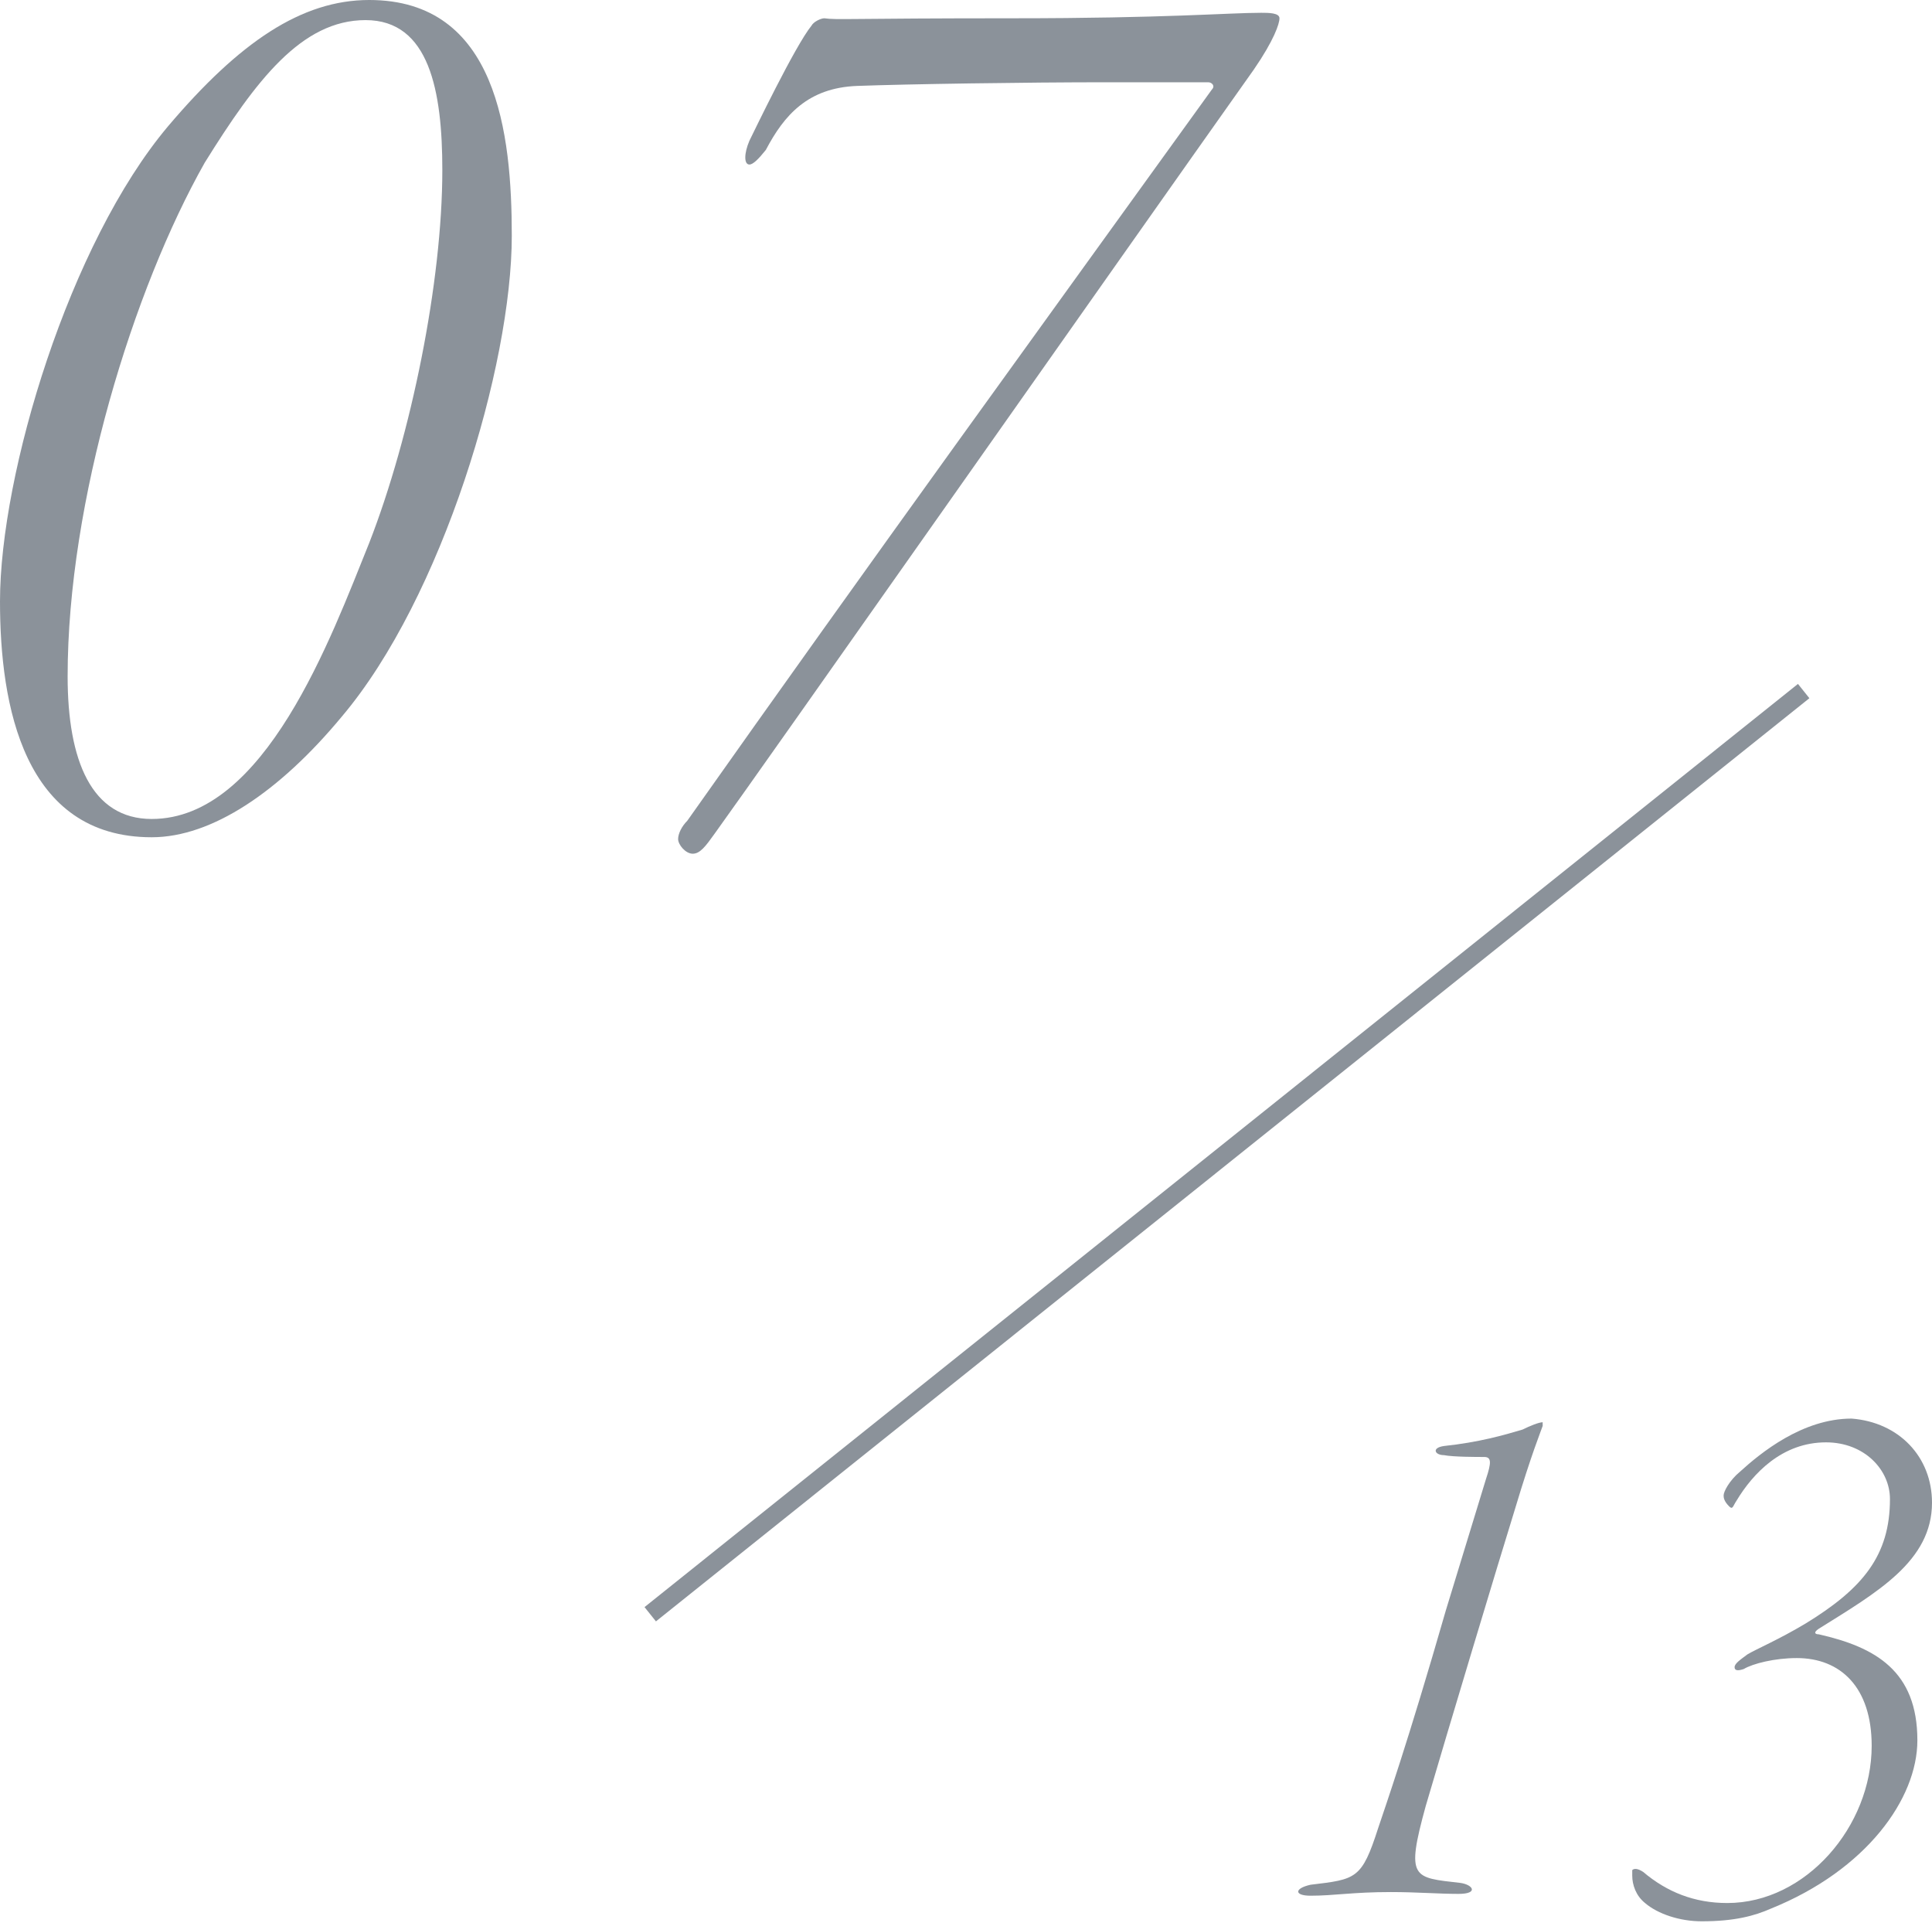
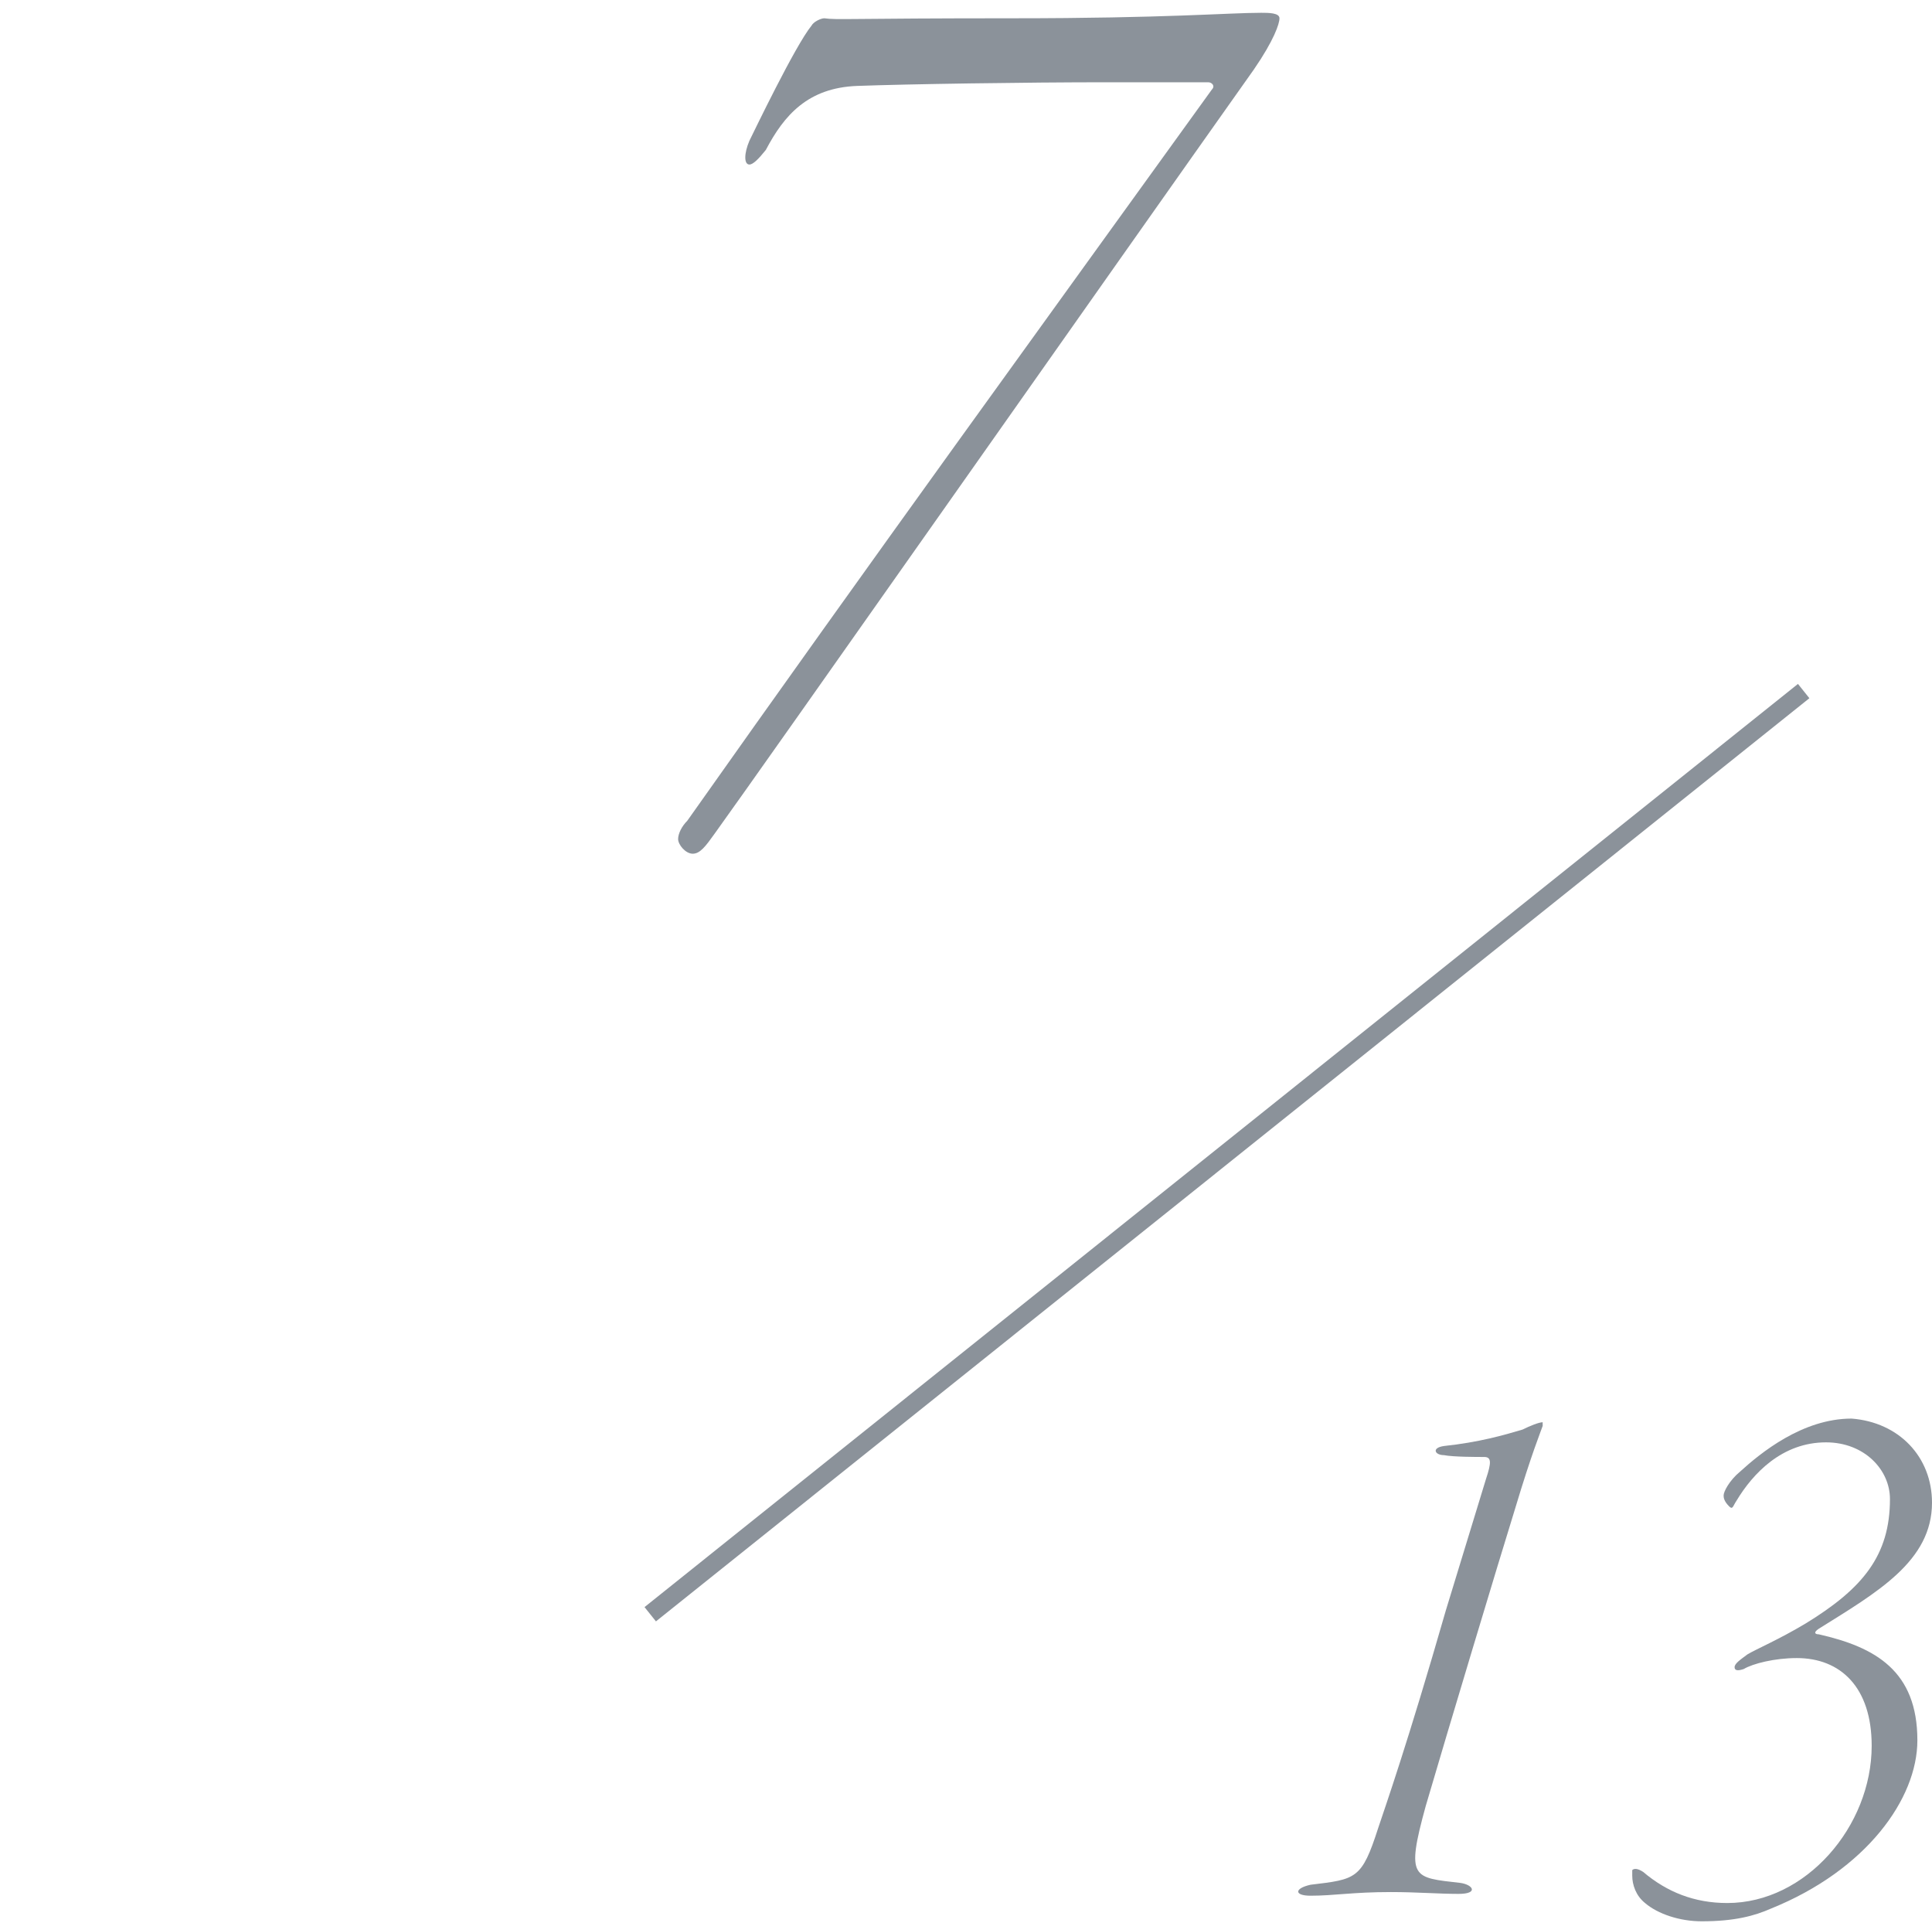
<svg xmlns="http://www.w3.org/2000/svg" version="1.1" id="_レイヤー_2" x="0px" y="0px" viewBox="0 0 105.7 105.2" style="enable-background:new 0 0 105.7 105.2;" xml:space="preserve">
  <style type="text/css">
	.st0{fill:#8B929A;}
</style>
  <g id="ON">
    <g>
      <g>
        <path class="st0" d="M84.4,78c-0.1,0.3-0.6,1.5-1.5,4.5C82,85.4,79.2,94.7,78,98.8c-1.1,4-0.7,3.9,1.9,4.2c0.7,0.1,1,0.6-0.1,0.6     s-2.3-0.1-3.7-0.1c-2.1,0-3.1,0.2-4.4,0.2c-0.9,0-0.9-0.4,0-0.6c2.5-0.3,2.8-0.3,3.7-3.1c0.4-1.2,1.6-4.6,3.7-11.9l2.2-7.2     c0.3-0.9,0.3-1.2-0.1-1.2c-0.4,0-1.7,0-2.2-0.1c-0.5,0-0.7-0.4,0-0.5c1.9-0.2,3.3-0.6,4.3-0.9c0.4-0.2,0.9-0.4,1.1-0.4     C84.4,77.8,84.4,77.8,84.4,78z" />
        <path class="st0" d="M105.7,82.2c0,3.2-3,4.9-6.2,6.9c-0.3,0.2-0.2,0.3,0,0.3c3.1,0.7,5.4,2,5.4,5.8c0,3.2-2.8,7.1-8,9.2     c-0.9,0.4-2,0.7-3.8,0.7c-1.2,0-2.4-0.4-3.1-1c-0.5-0.4-0.7-1-0.7-1.5c0-0.1,0-0.2,0-0.3c0.1-0.1,0.3-0.1,0.6,0.1     c1.3,1.1,2.8,1.7,4.6,1.7c4.3,0,7.9-4.2,7.9-8.6c0-3.2-1.7-4.8-4.1-4.8c-1.2,0-2.4,0.3-2.9,0.6c-0.3,0.1-0.5,0.1-0.5-0.1     c0-0.2,0.3-0.4,0.7-0.7c0.5-0.3,1.7-0.8,3.2-1.7c3.1-1.9,4.6-3.7,4.6-6.8c0-1.6-1.4-3.1-3.5-3.1c-2.4,0-4,1.7-4.9,3.2     c-0.2,0.3-0.2,0.5-0.4,0.3c-0.3-0.3-0.3-0.5-0.3-0.6c0-0.2,0.3-0.8,0.9-1.3c1.1-1,3.4-2.9,6.1-2.9     C103.9,77.8,105.7,79.7,105.7,82.2L105.7,82.2z" />
      </g>
      <g>
-         <path class="st0" d="M28,12.9c0,7.1-3.8,19.8-9.3,26.3c-3.4,4.1-7.1,6.6-10.4,6.6C1.3,45.8,0,38.6,0,32.9c0-7,3.8-19.6,9.2-26     c3.9-4.6,7.3-6.9,11-6.9C27.2,0,28,7.3,28,12.9z M11.2,8.9C7.3,15.8,3.7,27.4,3.7,37c0,4.6,1.3,7.8,4.6,7.8     c6.2,0,9.8-9.9,11.9-15.1c2.3-5.9,4-14.3,4-20.4c0-4.3-0.7-8.2-4.2-8.2S14,4.4,11.2,8.9z" />
        <path class="st0" d="M70,1c0,0.3-0.3,1.2-1.4,2.8c-7.3,10.3-26.9,38.2-29.5,41.8c-0.5,0.7-0.8,1.1-1.2,1.1s-0.8-0.5-0.8-0.8     c0-0.3,0.2-0.7,0.5-1C47.7,30.6,57,17.8,66.3,4.9c0.2-0.2,0-0.4-0.2-0.4h-5.5c-4.5,0-11,0.1-13.7,0.2c-2.7,0.1-4,1.6-5,3.5     C41.5,8.7,41.2,9,41,9c-0.3,0-0.3-0.6,0-1.3c0.2-0.4,2.5-5.2,3.4-6.3C44.5,1.2,44.9,1,45.1,1c0.7,0.1,1.3,0,10.3,0     C63.8,1,67.2,0.7,69,0.7C69.4,0.7,70,0.7,70,1L70,1z" />
      </g>
      <rect x="26.7" y="62.6" transform="matrix(0.781 -0.625 0.625 0.781 -24.716 55.709)" class="st0" width="80.8" height="1" />
    </g>
  </g>
</svg>